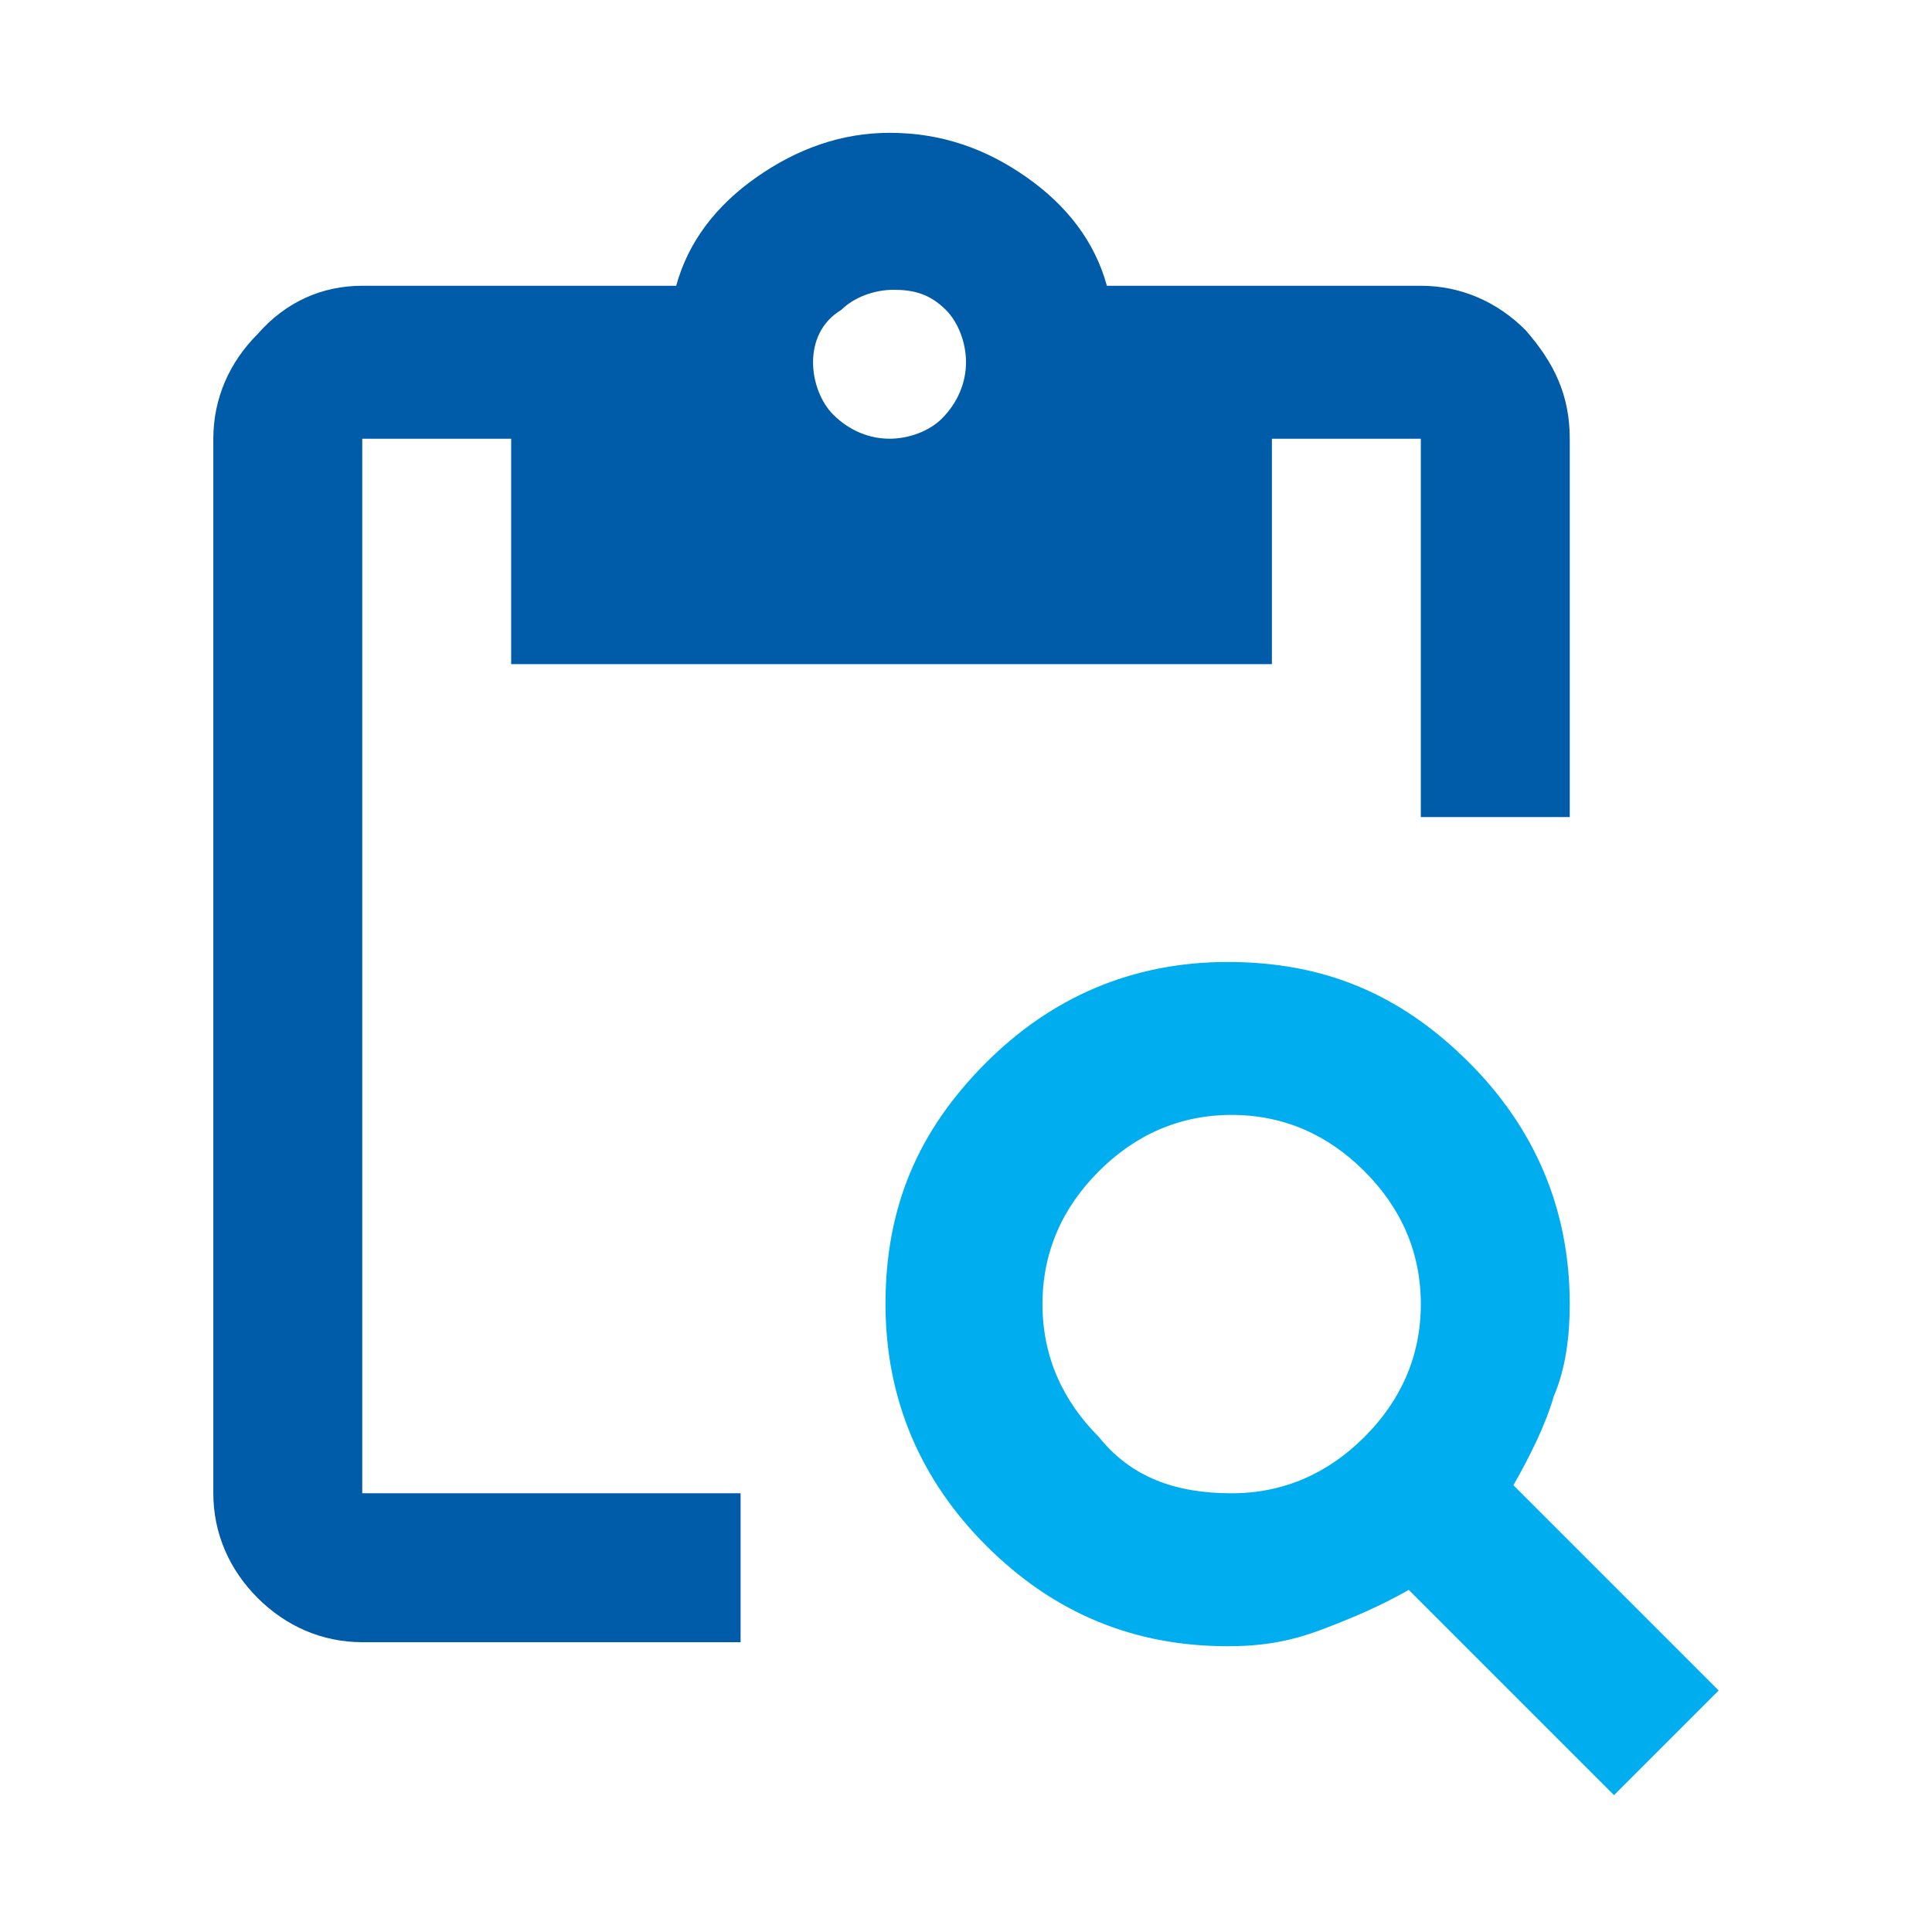
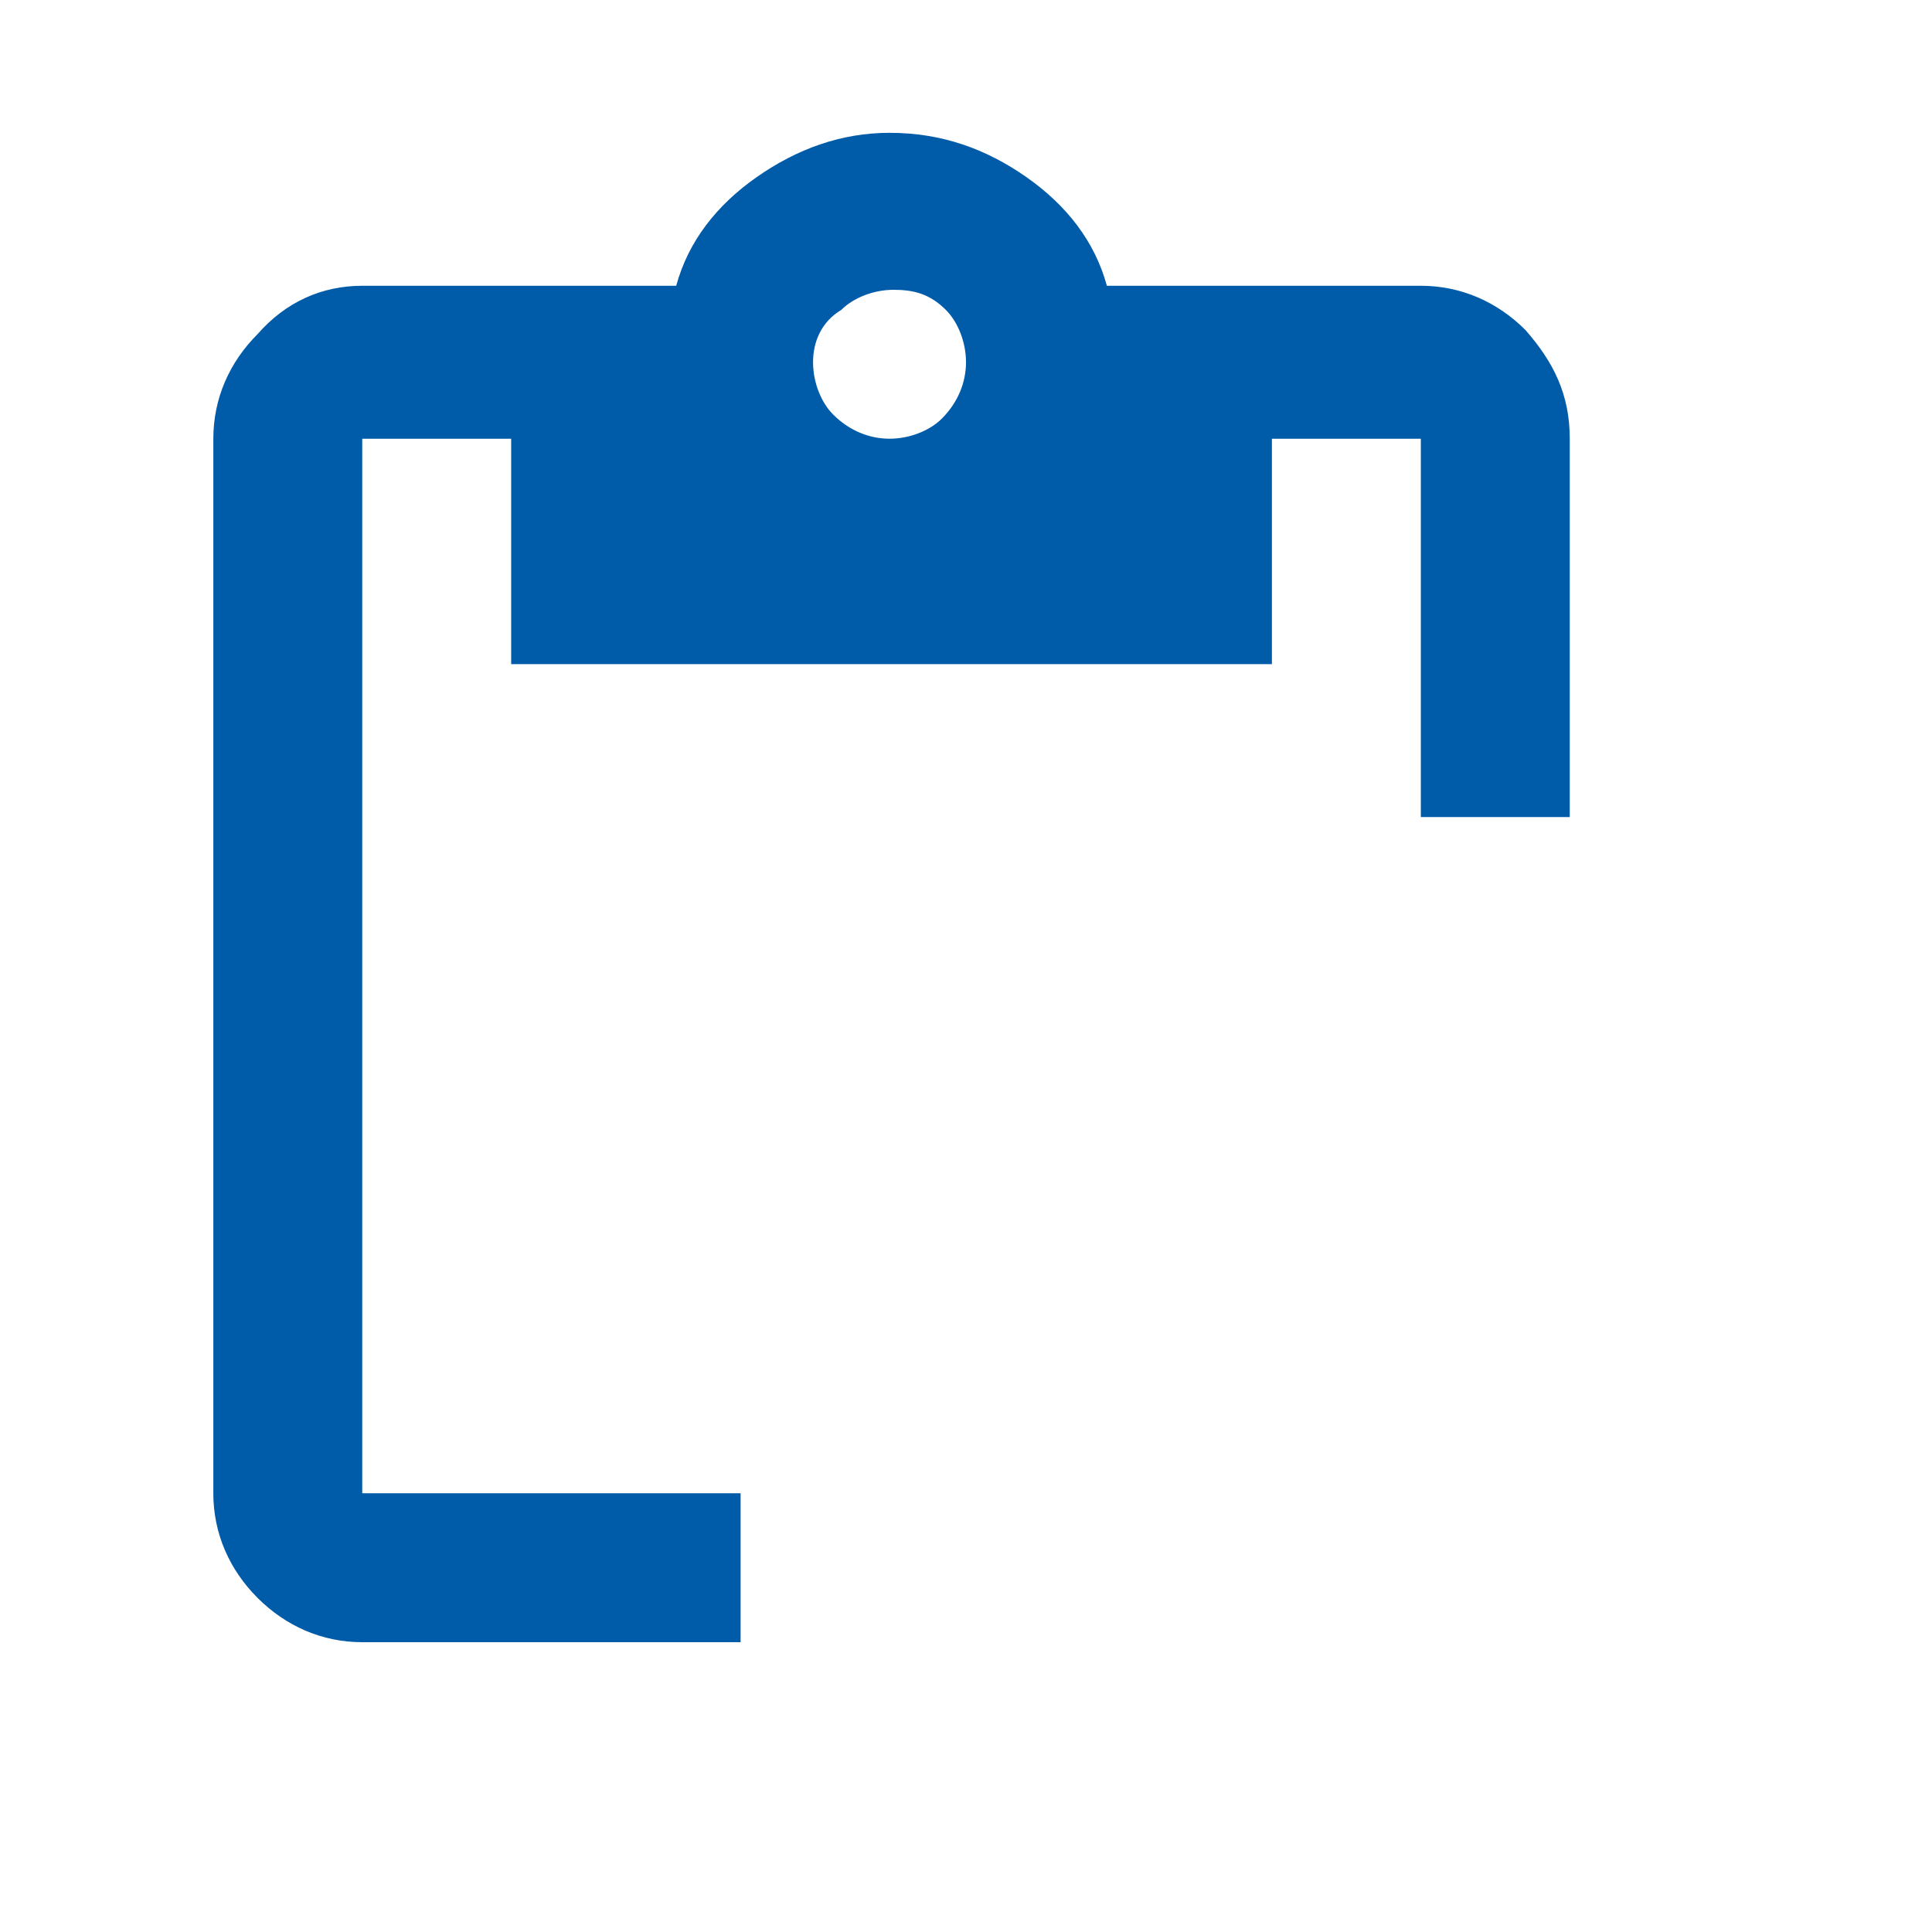
<svg xmlns="http://www.w3.org/2000/svg" id="icons-duo_refinement-stroke" viewBox="0 0 48 48">
  <defs>
    <style>.cls-1{fill:none;}.cls-1,.cls-2,.cls-3{stroke-width:0px;}.cls-2{fill:#00aeef;}.cls-3{fill:#005ba8;}</style>
  </defs>
  <g id="background">
    <rect class="cls-1" width="48" height="48" />
  </g>
  <g id="icon">
    <g id="Layer_1">
      <path class="cls-3" d="m22.1,10.9c.5,0,1-.2,1.3-.5.4-.4.6-.9.6-1.4s-.2-1-.5-1.3c-.4-.4-.8-.5-1.3-.5s-1,.2-1.3.5c-.5.3-.7.8-.7,1.3s.2,1,.5,1.3c.4.4.9.6,1.4.6m16.9,9.4h-3.7v-9.4h-3.7v5.6H12.7v-5.6h-3.7v26.2h9.4v3.7h-9.4c-1,0-1.9-.4-2.6-1.1s-1.1-1.6-1.1-2.6V10.9c0-1,.4-1.9,1.1-2.6.7-.8,1.6-1.2,2.6-1.2h7.8c.3-1.1,1-2,2-2.7s2.1-1.1,3.3-1.1c1.3,0,2.4.4,3.4,1.1s1.7,1.6,2,2.7h7.8c1,0,1.9.4,2.6,1.1.7.8,1.1,1.6,1.1,2.7v9.4h0Z" />
-       <path class="cls-2" d="m30.6,37.1c1.3,0,2.4-.5,3.3-1.4s1.4-2,1.4-3.3-.5-2.4-1.4-3.3-2-1.4-3.3-1.4-2.4.5-3.3,1.4-1.4,2-1.4,3.3.5,2.4,1.4,3.3c.8,1,1.9,1.4,3.3,1.4m9.5,7.5l-5.1-5.1c-.7.4-1.4.7-2.2,1s-1.5.4-2.3.4c-2.3,0-4.3-.8-6-2.5-1.6-1.6-2.5-3.6-2.5-6s.8-4.3,2.5-6c1.6-1.6,3.6-2.5,6-2.5s4.3.8,6,2.5c1.6,1.6,2.5,3.6,2.5,6,0,.8-.1,1.6-.4,2.3-.2.7-.6,1.5-1,2.2l5.1,5.1-2.6,2.6h0Z" />
    </g>
  </g>
</svg>